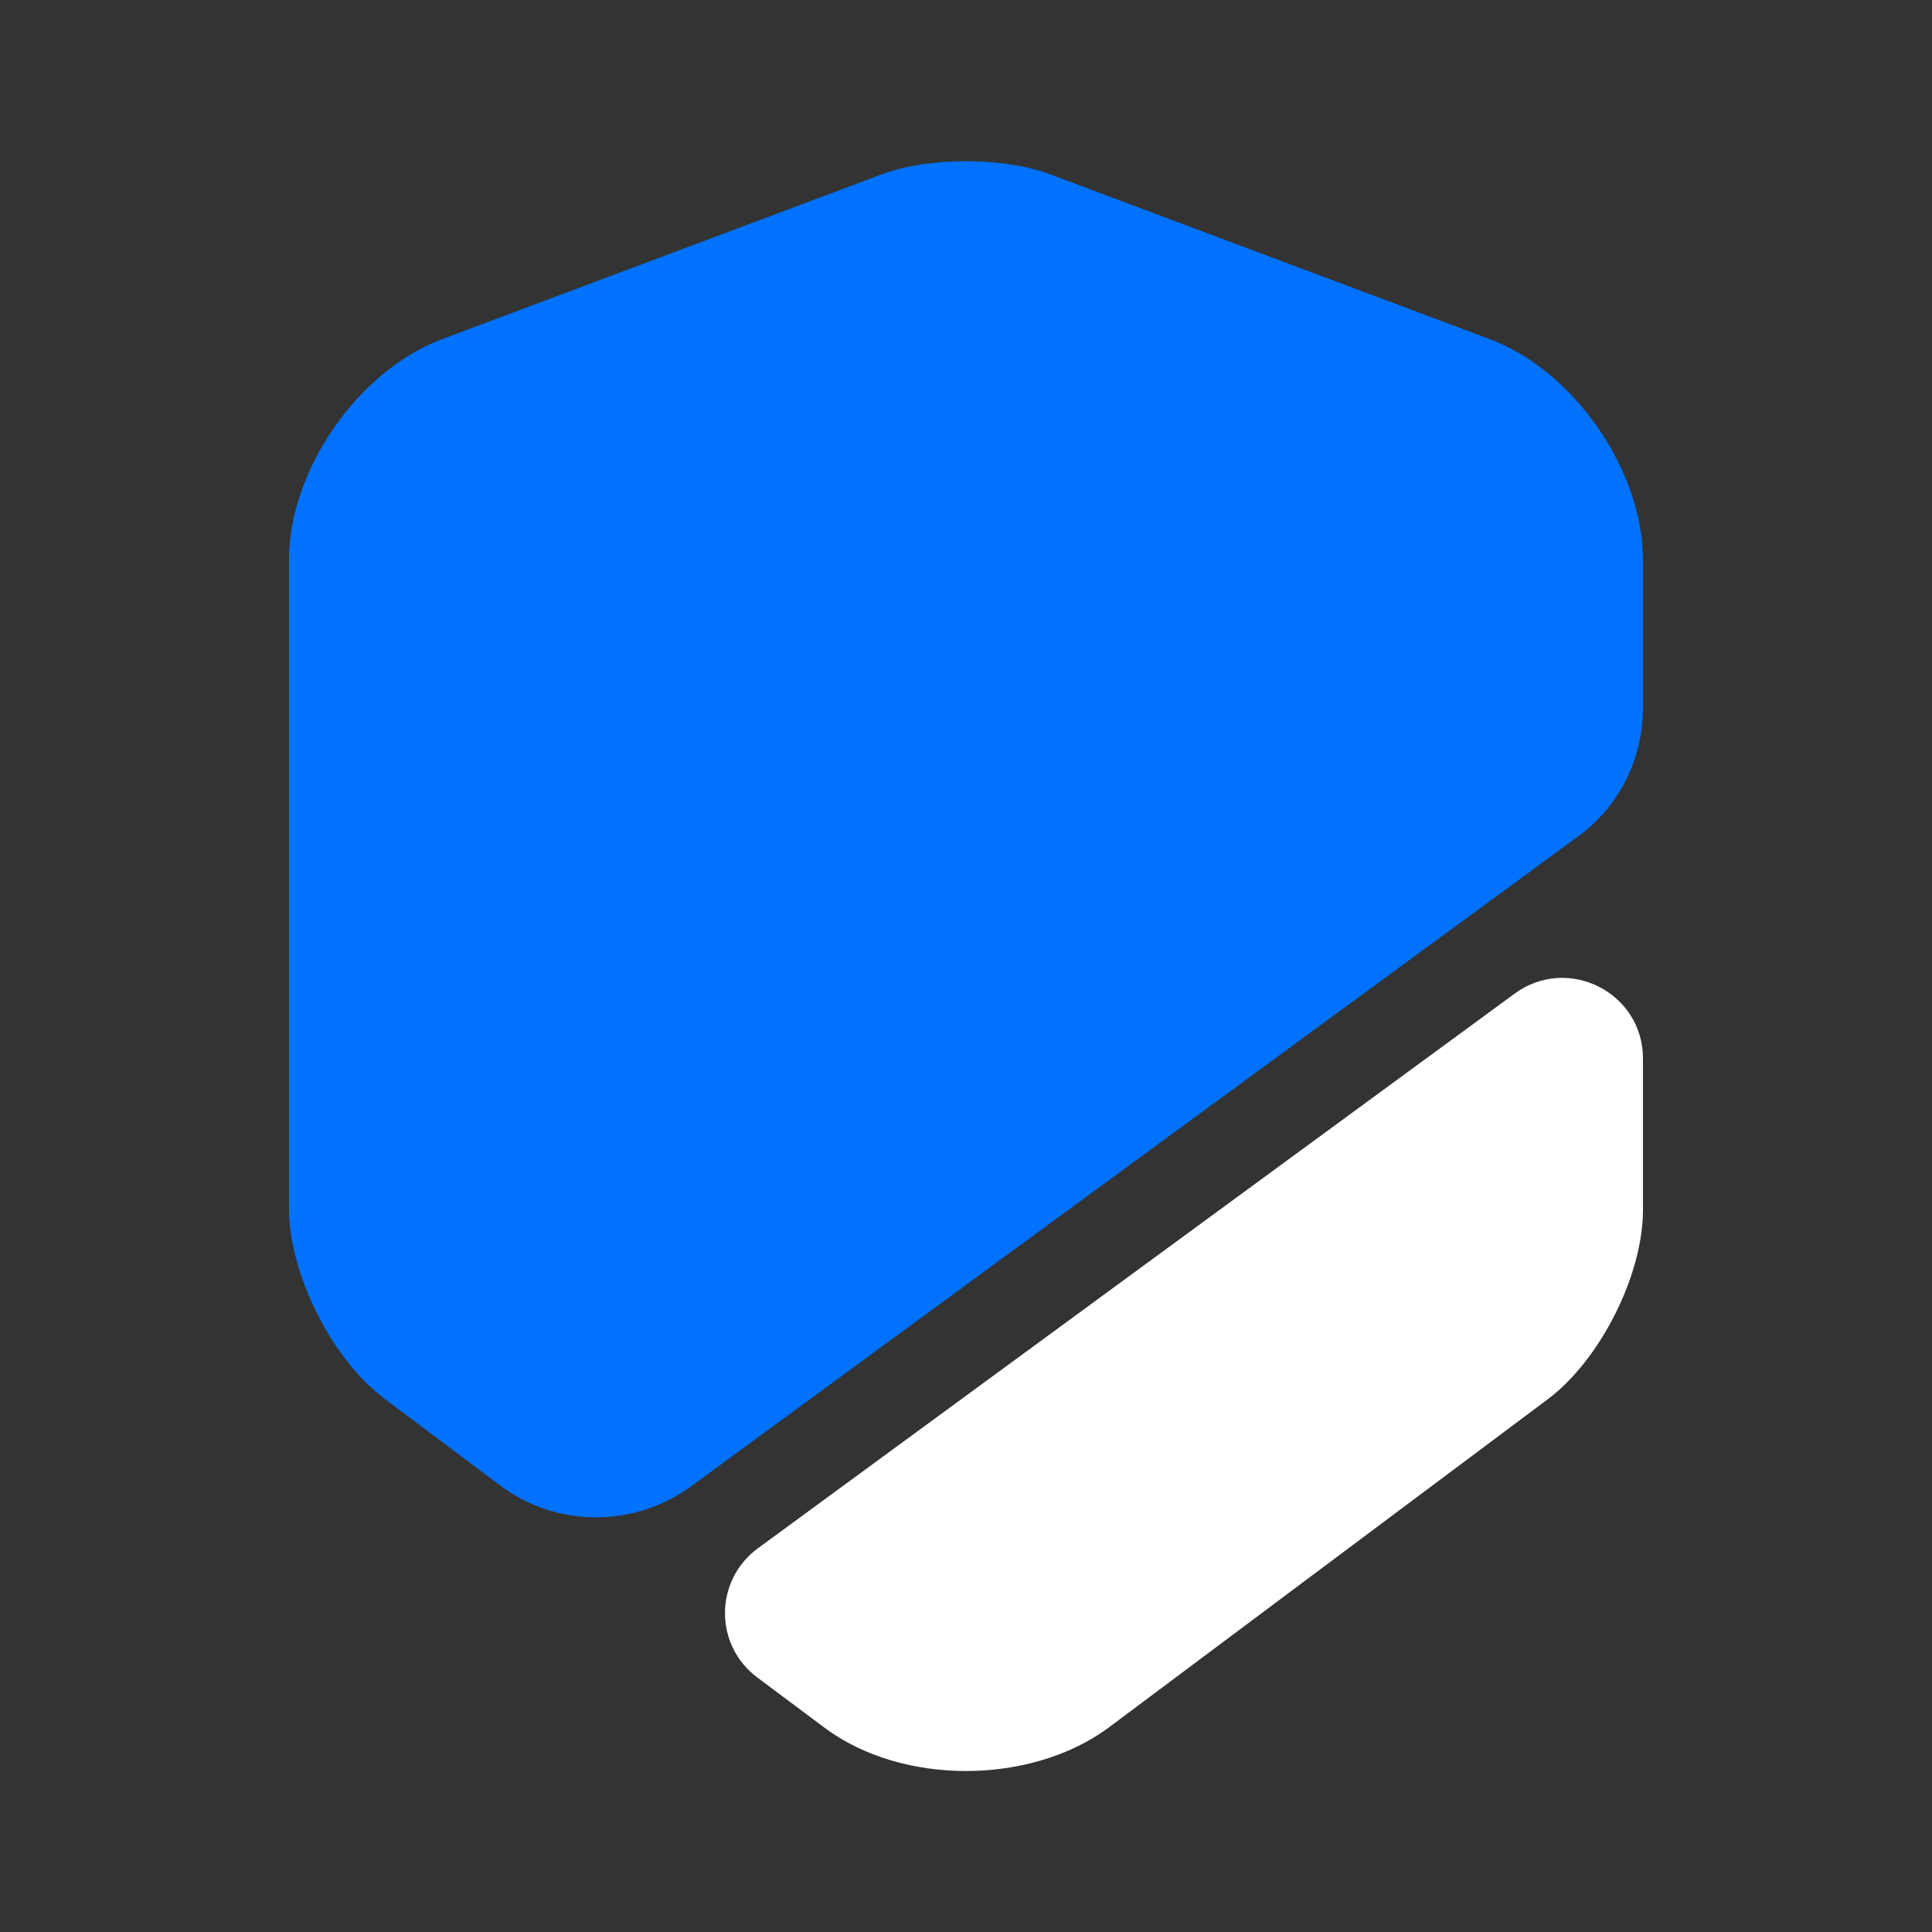
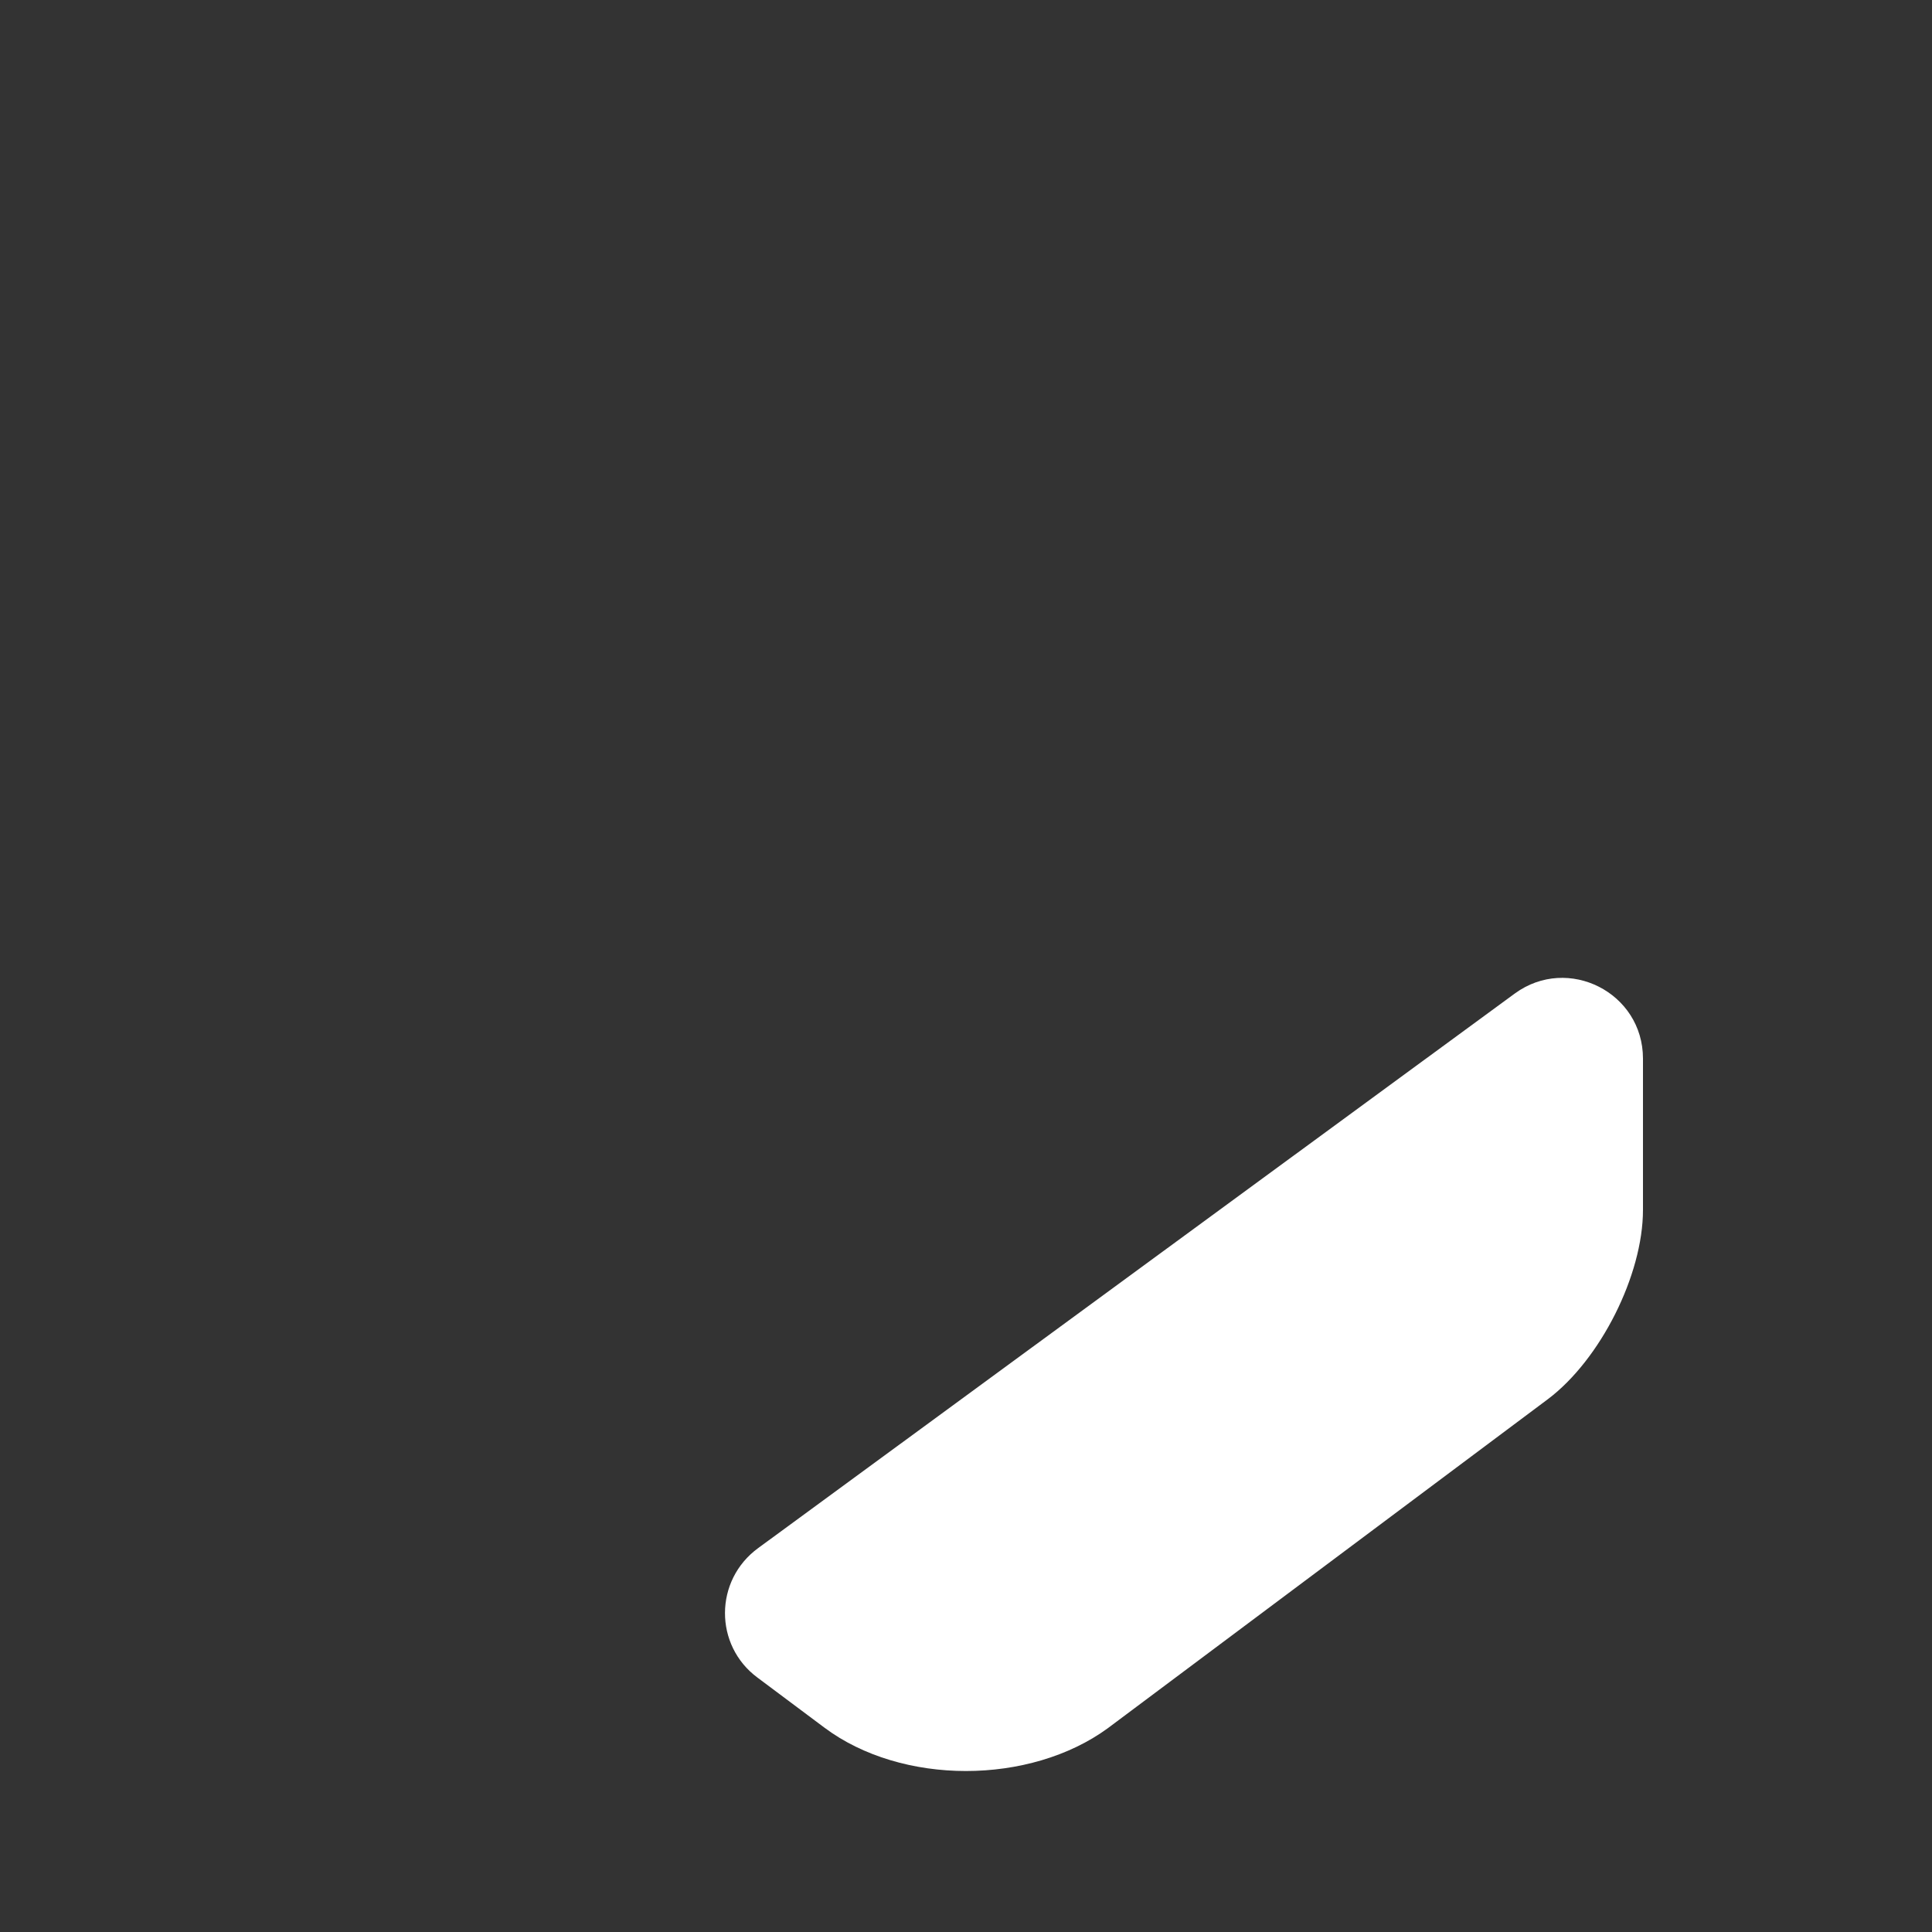
<svg xmlns="http://www.w3.org/2000/svg" width="40" height="40" viewBox="0 0 40 40" fill="none">
  <rect x="0" y="0" width="40" height="40" fill="#333333" stroke="none" />
-   <path d="M34.016 11.6V14.65C34.016 15.717 33.516 16.717 32.649 17.334L14.316 30.767C13.132 31.634 11.516 31.634 10.349 30.75L7.949 28.95C6.866 28.134 5.982 26.367 5.982 25.017V11.6C5.982 9.734 7.416 7.667 9.166 7.017L18.282 3.6C19.232 3.25 20.766 3.25 21.716 3.6L30.832 7.017C32.582 7.667 34.016 9.734 34.016 11.6Z" fill="#0072FF" />
  <path d="M31.366 20.567C32.466 19.767 34.016 20.55 34.016 21.917V25.05C34.016 26.4 33.133 28.15 32.049 28.967L22.933 35.783C22.133 36.367 21.066 36.667 19.999 36.667C18.933 36.667 17.866 36.367 17.066 35.767L15.683 34.733C14.783 34.067 14.783 32.717 15.699 32.05L31.366 20.567Z" fill="white" />
</svg>